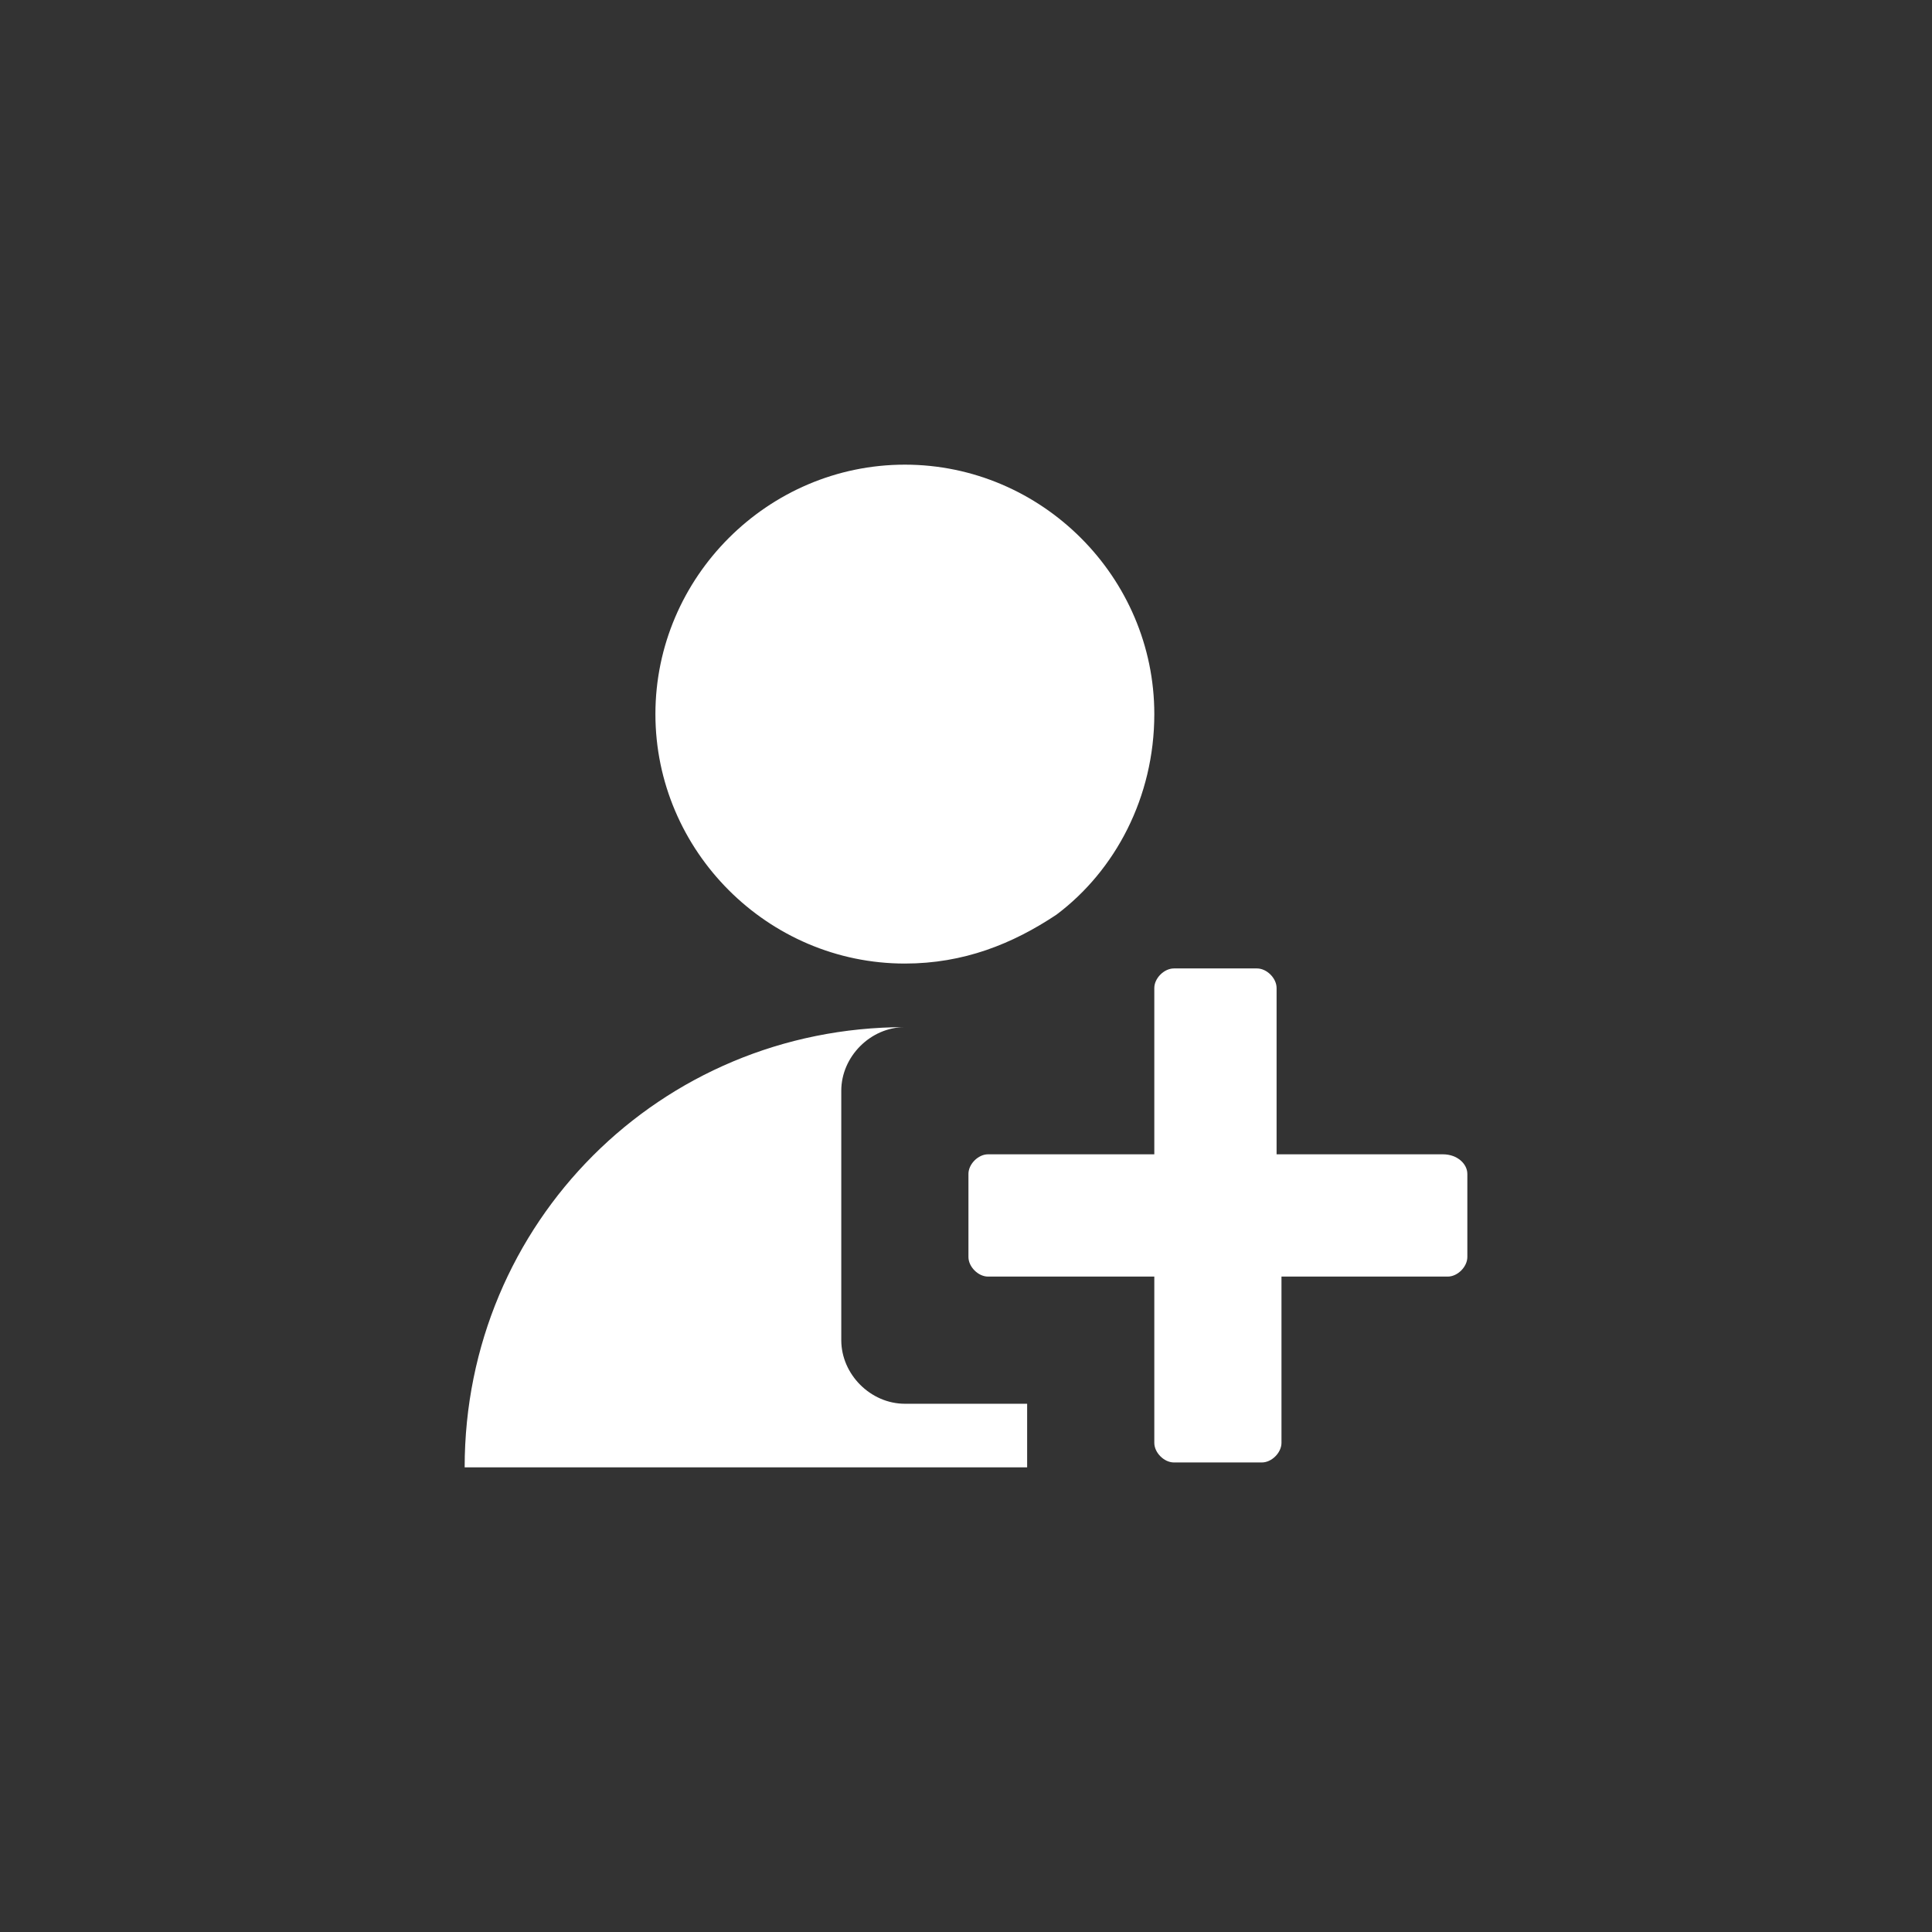
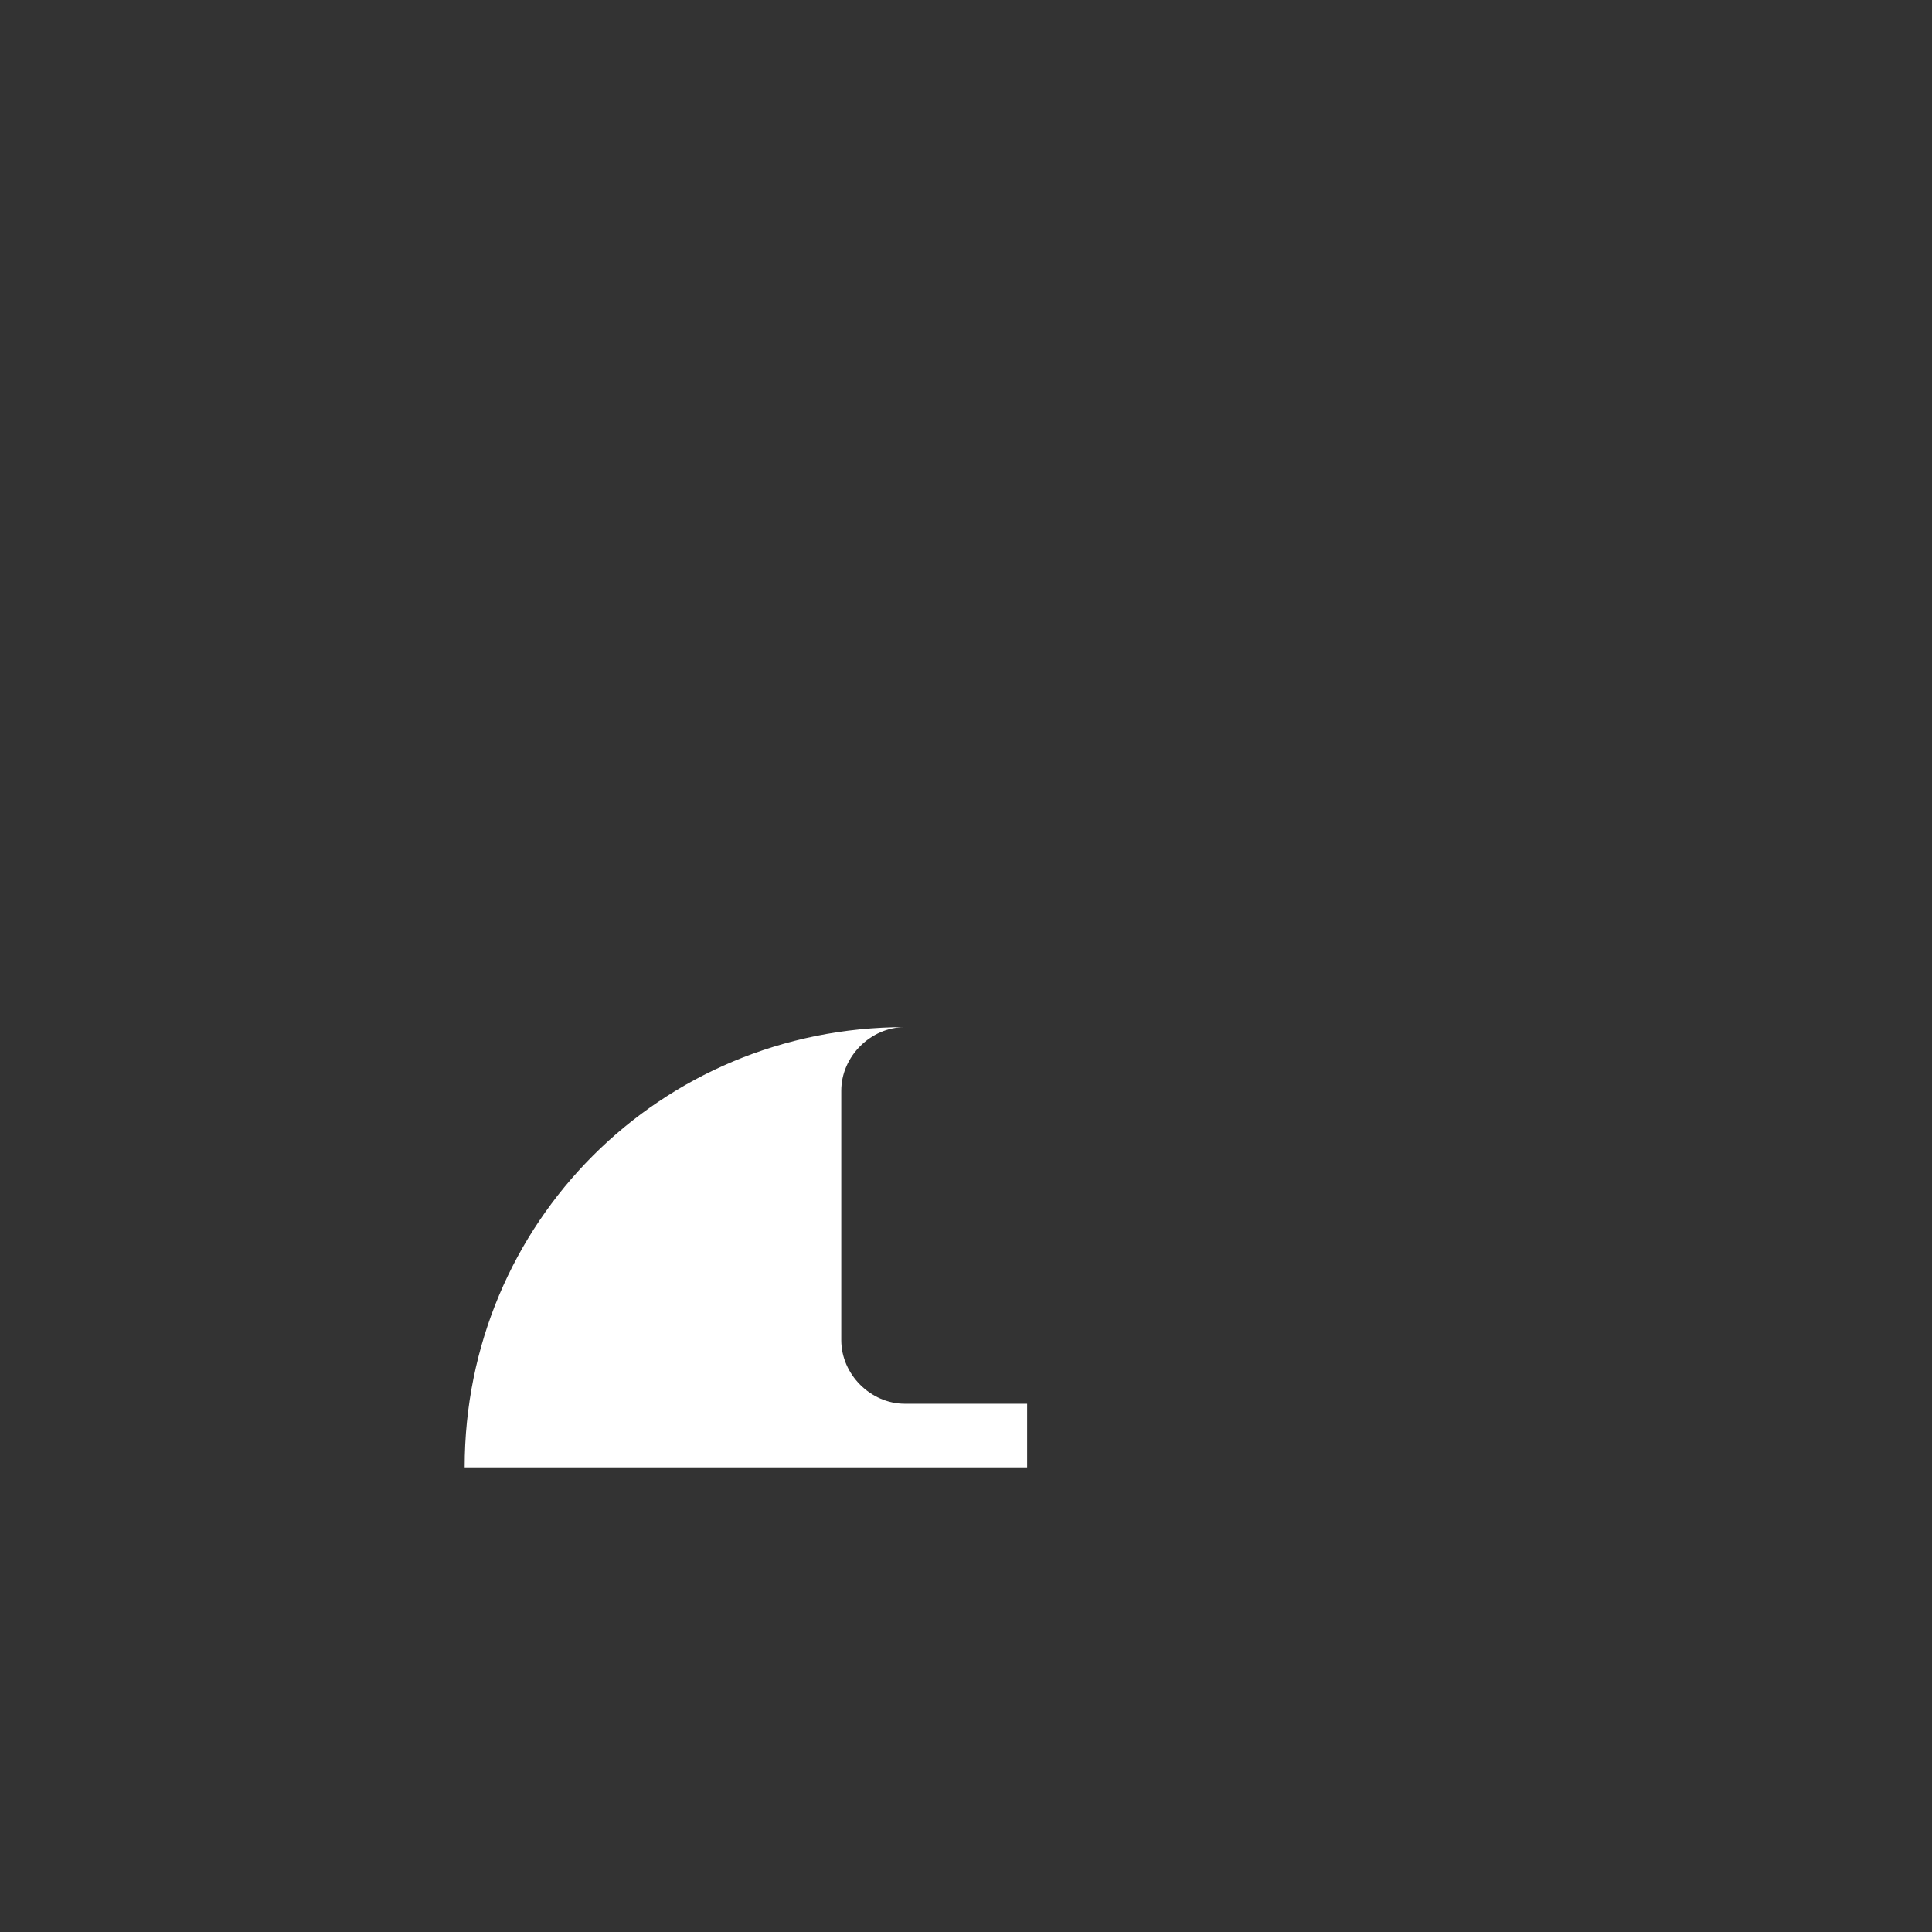
<svg xmlns="http://www.w3.org/2000/svg" version="1.1" id="Layer_1" x="0px" y="0px" viewBox="0 0 39.5 39.5" style="enable-background:new 0 0 39.5 39.5;" xml:space="preserve">
  <rect x="0" y="0" width="39.5" height="39.5" fill="#333333" stroke="none" />
  <style type="text/css">
	.st0{fill-rule:evenodd;clip-rule:evenodd;fill:#FFFFFF;}
</style>
  <g>
    <g>
-       <path class="st0" d="M30,24v1.7c0,0.2-0.2,0.4-0.4,0.4h-3.4v3.4c0,0.2-0.2,0.4-0.4,0.4H24c-0.2,0-0.4-0.2-0.4-0.4v-3.4h-3.4    c-0.2,0-0.4-0.2-0.4-0.4V24c0-0.2,0.2-0.4,0.4-0.4h3.4v-3.4c0-0.2,0.2-0.4,0.4-0.4h1.7c0.2,0,0.4,0.2,0.4,0.4v3.4h3.4    C29.8,23.6,30,23.8,30,24z" />
      <path class="st0" d="M21,28.7V30H9.5c0-5,4-9,9-9c-0.7,0-1.3,0.6-1.3,1.3v5.1c0,0.7,0.6,1.3,1.3,1.3H21z" />
-       <path class="st0" d="M23.6,14.6c0,1.7-0.8,3.2-2,4.1c0,0,0,0,0,0c-0.9,0.6-1.9,1-3.1,1c-2.8,0-5.1-2.3-5.1-5.1    c0-2.8,2.3-5.1,5.1-5.1C21.3,9.5,23.6,11.8,23.6,14.6z" />
    </g>
  </g>
</svg>